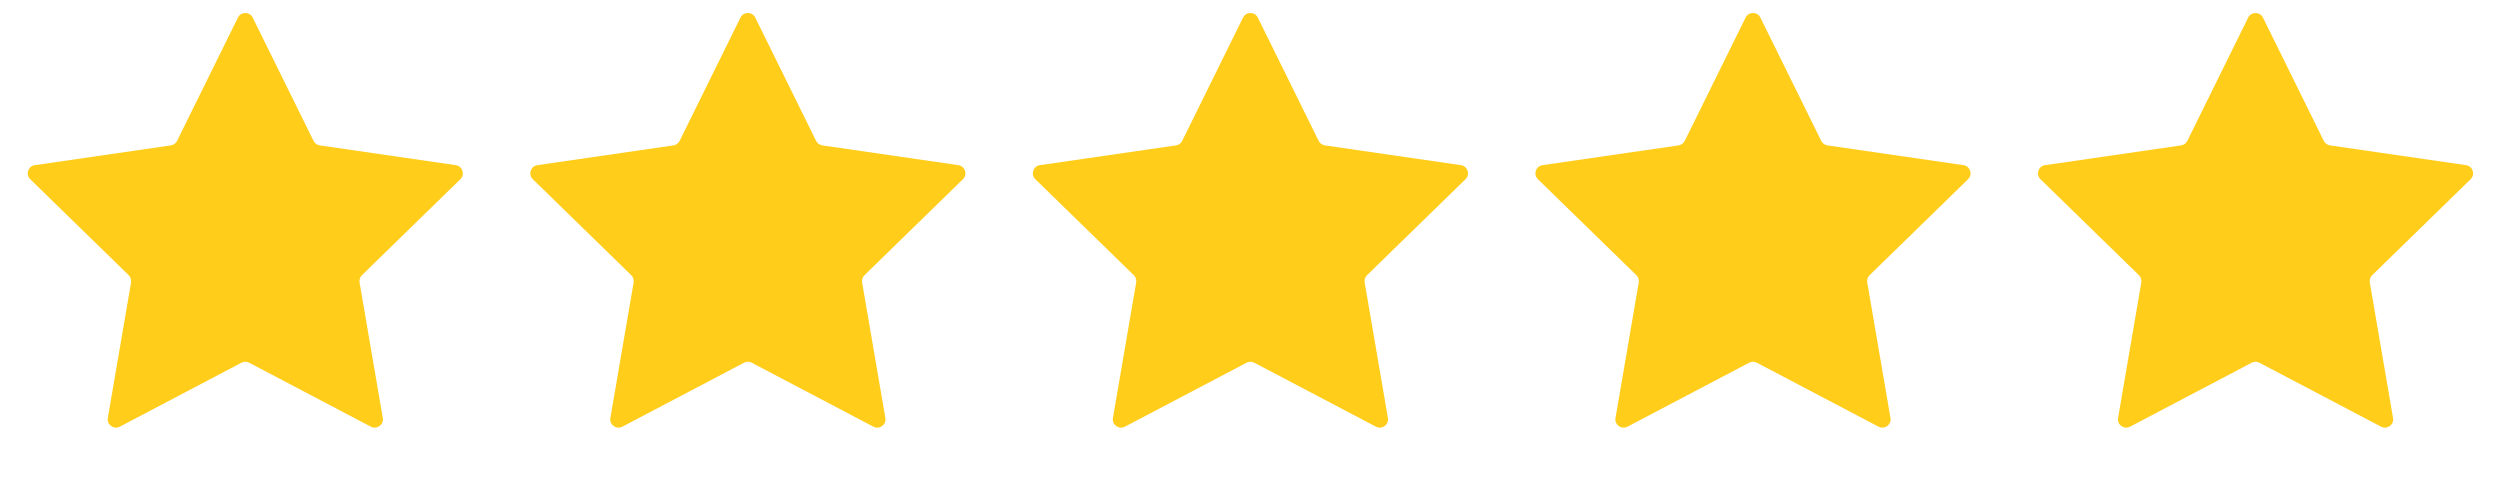
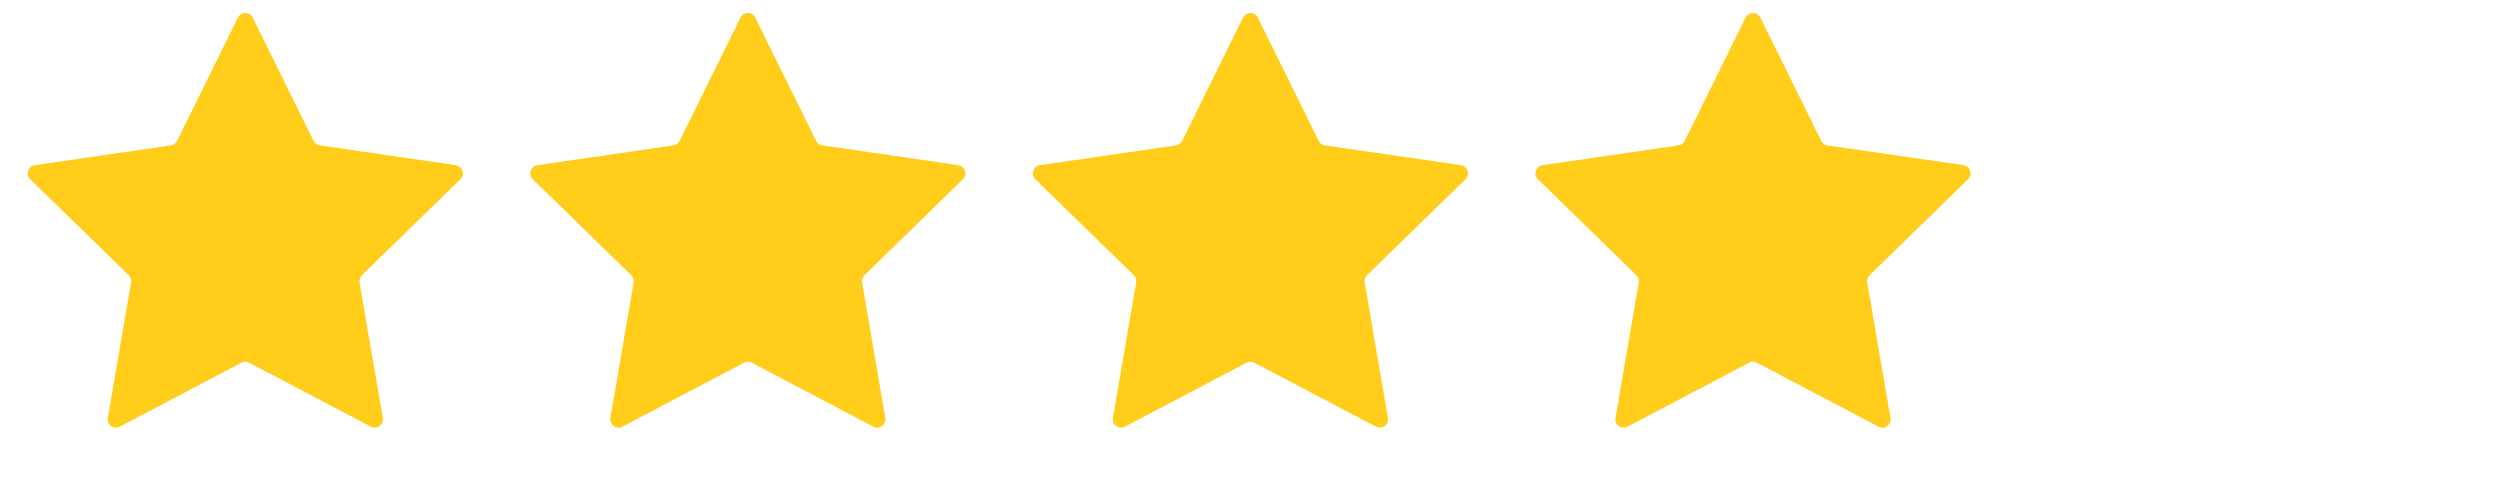
<svg xmlns="http://www.w3.org/2000/svg" width="303" height="59" viewBox="0 0 303 59" fill="none">
  <path d="M28.835 2.133C29.201 1.39 30.261 1.39 30.628 2.133L38.002 17.074C38.147 17.369 38.429 17.574 38.755 17.621L55.243 20.017C56.063 20.136 56.39 21.144 55.797 21.723L43.866 33.352C43.63 33.582 43.523 33.913 43.578 34.237L46.395 50.659C46.535 51.476 45.678 52.099 44.944 51.713L30.197 43.96C29.905 43.807 29.557 43.807 29.266 43.96L14.519 51.713C13.785 52.099 12.928 51.476 13.068 50.659L15.884 34.237C15.94 33.913 15.832 33.582 15.597 33.352L3.666 21.723C3.072 21.144 3.4 20.136 4.22 20.017L20.708 17.621C21.034 17.574 21.315 17.369 21.461 17.074L28.835 2.133Z" fill="#FFCD1A" />
  <path d="M89.745 2.133C90.112 1.39 91.171 1.39 91.538 2.133L98.912 17.074C99.058 17.369 99.339 17.574 99.665 17.621L116.153 20.017C116.973 20.136 117.3 21.144 116.707 21.723L104.776 33.352C104.54 33.582 104.433 33.913 104.489 34.237L107.305 50.659C107.445 51.476 106.588 52.099 105.854 51.713L91.107 43.96C90.816 43.807 90.467 43.807 90.176 43.96L75.429 51.713C74.695 52.099 73.838 51.476 73.978 50.659L76.794 34.237C76.85 33.913 76.743 33.582 76.507 33.352L64.576 21.723C63.983 21.144 64.31 20.136 65.13 20.017L81.618 17.621C81.944 17.574 82.225 17.369 82.371 17.074L89.745 2.133Z" fill="#FFCD1A" />
  <path d="M150.655 2.133C151.022 1.39 152.082 1.39 152.448 2.133L159.822 17.074C159.968 17.369 160.249 17.574 160.575 17.621L177.063 20.017C177.883 20.136 178.211 21.144 177.617 21.723L165.686 33.352C165.451 33.582 165.343 33.913 165.399 34.237L168.215 50.659C168.355 51.476 167.498 52.099 166.764 51.713L152.017 43.96C151.726 43.807 151.378 43.807 151.086 43.96L136.339 51.713C135.605 52.099 134.748 51.476 134.888 50.659L137.705 34.237C137.76 33.913 137.653 33.582 137.417 33.352L125.486 21.723C124.893 21.144 125.22 20.136 126.04 20.017L142.528 17.621C142.854 17.574 143.136 17.369 143.281 17.074L150.655 2.133Z" fill="#FFCD1A" />
  <path d="M211.566 2.133C211.933 1.39 212.993 1.39 213.359 2.133L220.733 17.074C220.879 17.369 221.16 17.574 221.486 17.621L237.974 20.017C238.794 20.136 239.122 21.144 238.528 21.723L226.597 33.352C226.362 33.582 226.254 33.913 226.31 34.237L229.126 50.659C229.266 51.476 228.409 52.099 227.675 51.713L212.928 43.96C212.637 43.807 212.289 43.807 211.997 43.96L197.25 51.713C196.517 52.099 195.659 51.476 195.799 50.659L198.616 34.237C198.671 33.913 198.564 33.582 198.328 33.352L186.397 21.723C185.804 21.144 186.131 20.136 186.951 20.017L203.439 17.621C203.765 17.574 204.047 17.369 204.192 17.074L211.566 2.133Z" fill="#FFCD1A" />
-   <path d="M272.477 2.133C272.844 1.39 273.904 1.39 274.271 2.133L281.644 17.074C281.79 17.369 282.071 17.574 282.397 17.621L298.885 20.017C299.705 20.136 300.033 21.144 299.439 21.723L287.509 33.352C287.273 33.582 287.165 33.913 287.221 34.237L290.037 50.659C290.178 51.476 289.32 52.099 288.586 51.713L273.839 43.96C273.548 43.807 273.2 43.807 272.909 43.96L258.161 51.713C257.428 52.099 256.57 51.476 256.71 50.659L259.527 34.237C259.582 33.913 259.475 33.582 259.239 33.352L247.308 21.723C246.715 21.144 247.042 20.136 247.863 20.017L264.351 17.621C264.676 17.574 264.958 17.369 265.104 17.074L272.477 2.133Z" fill="#FFCD1A" />
</svg>